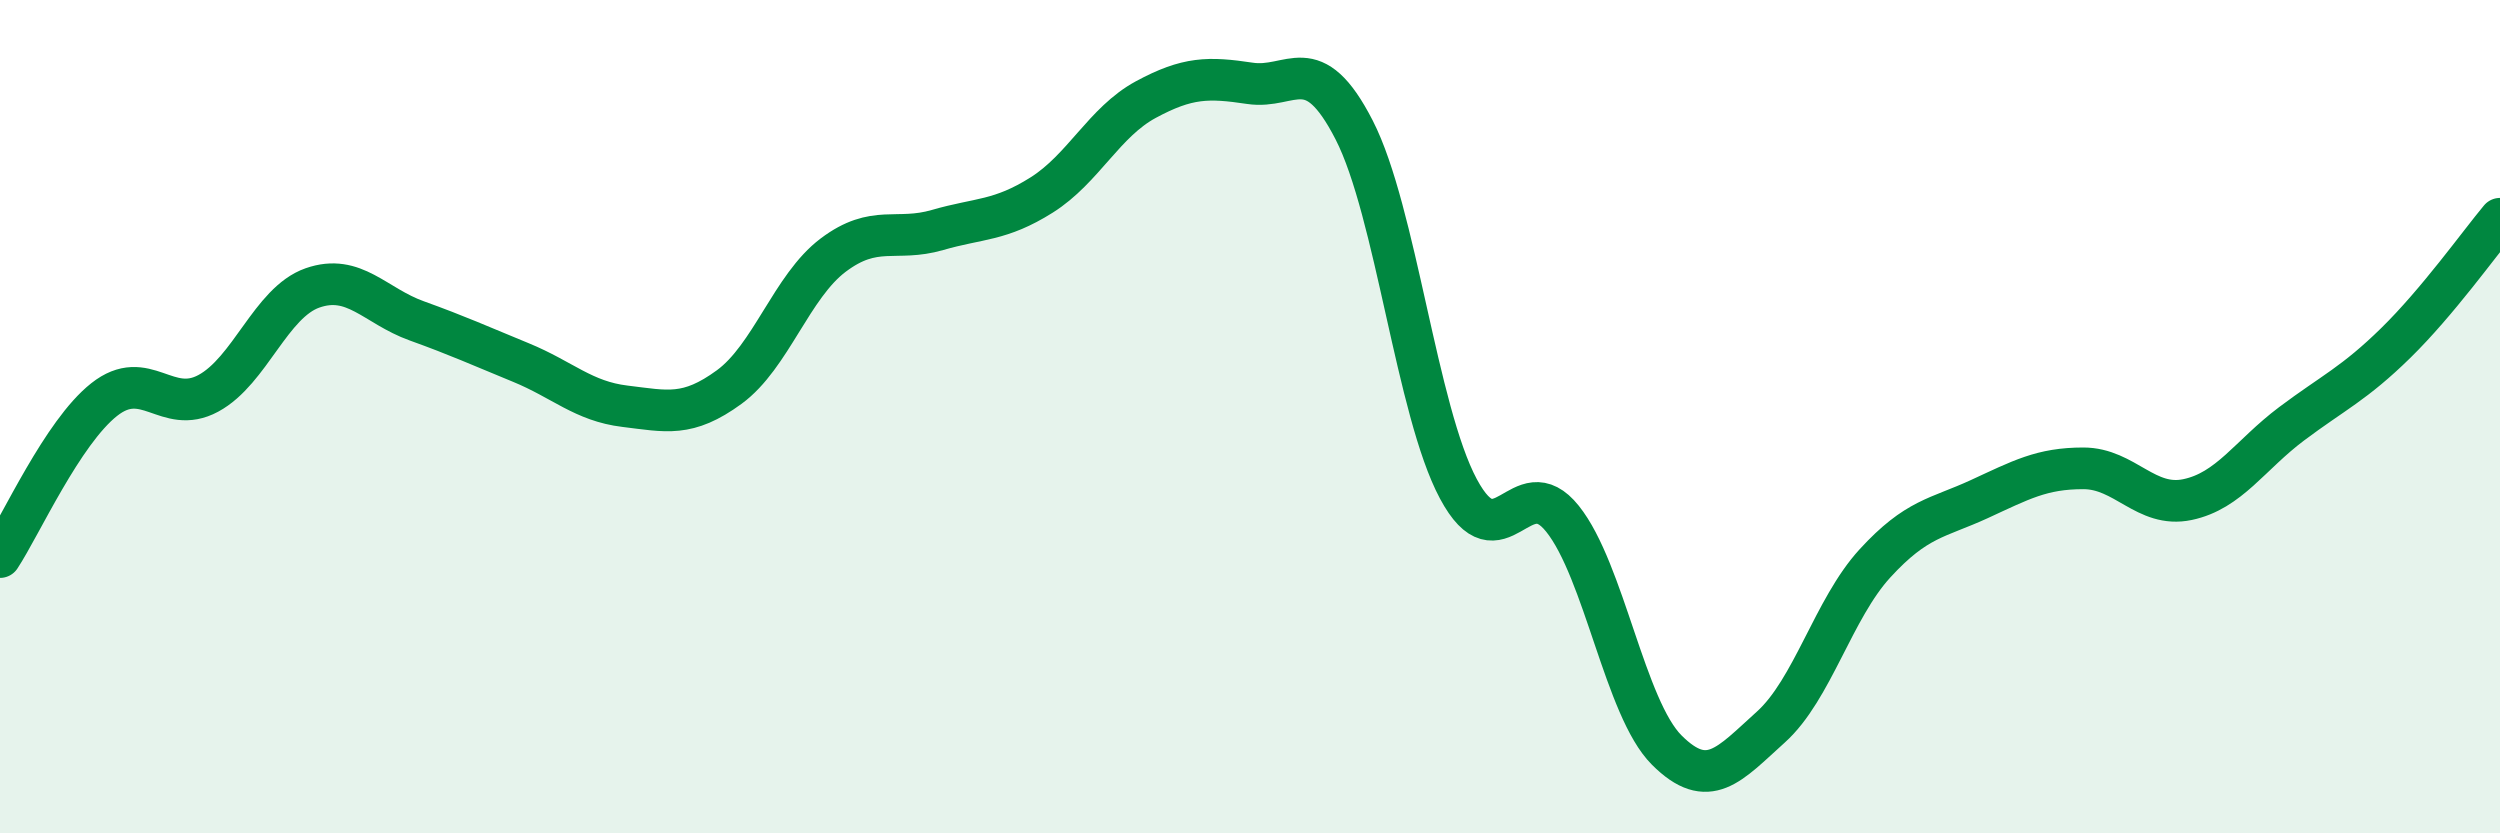
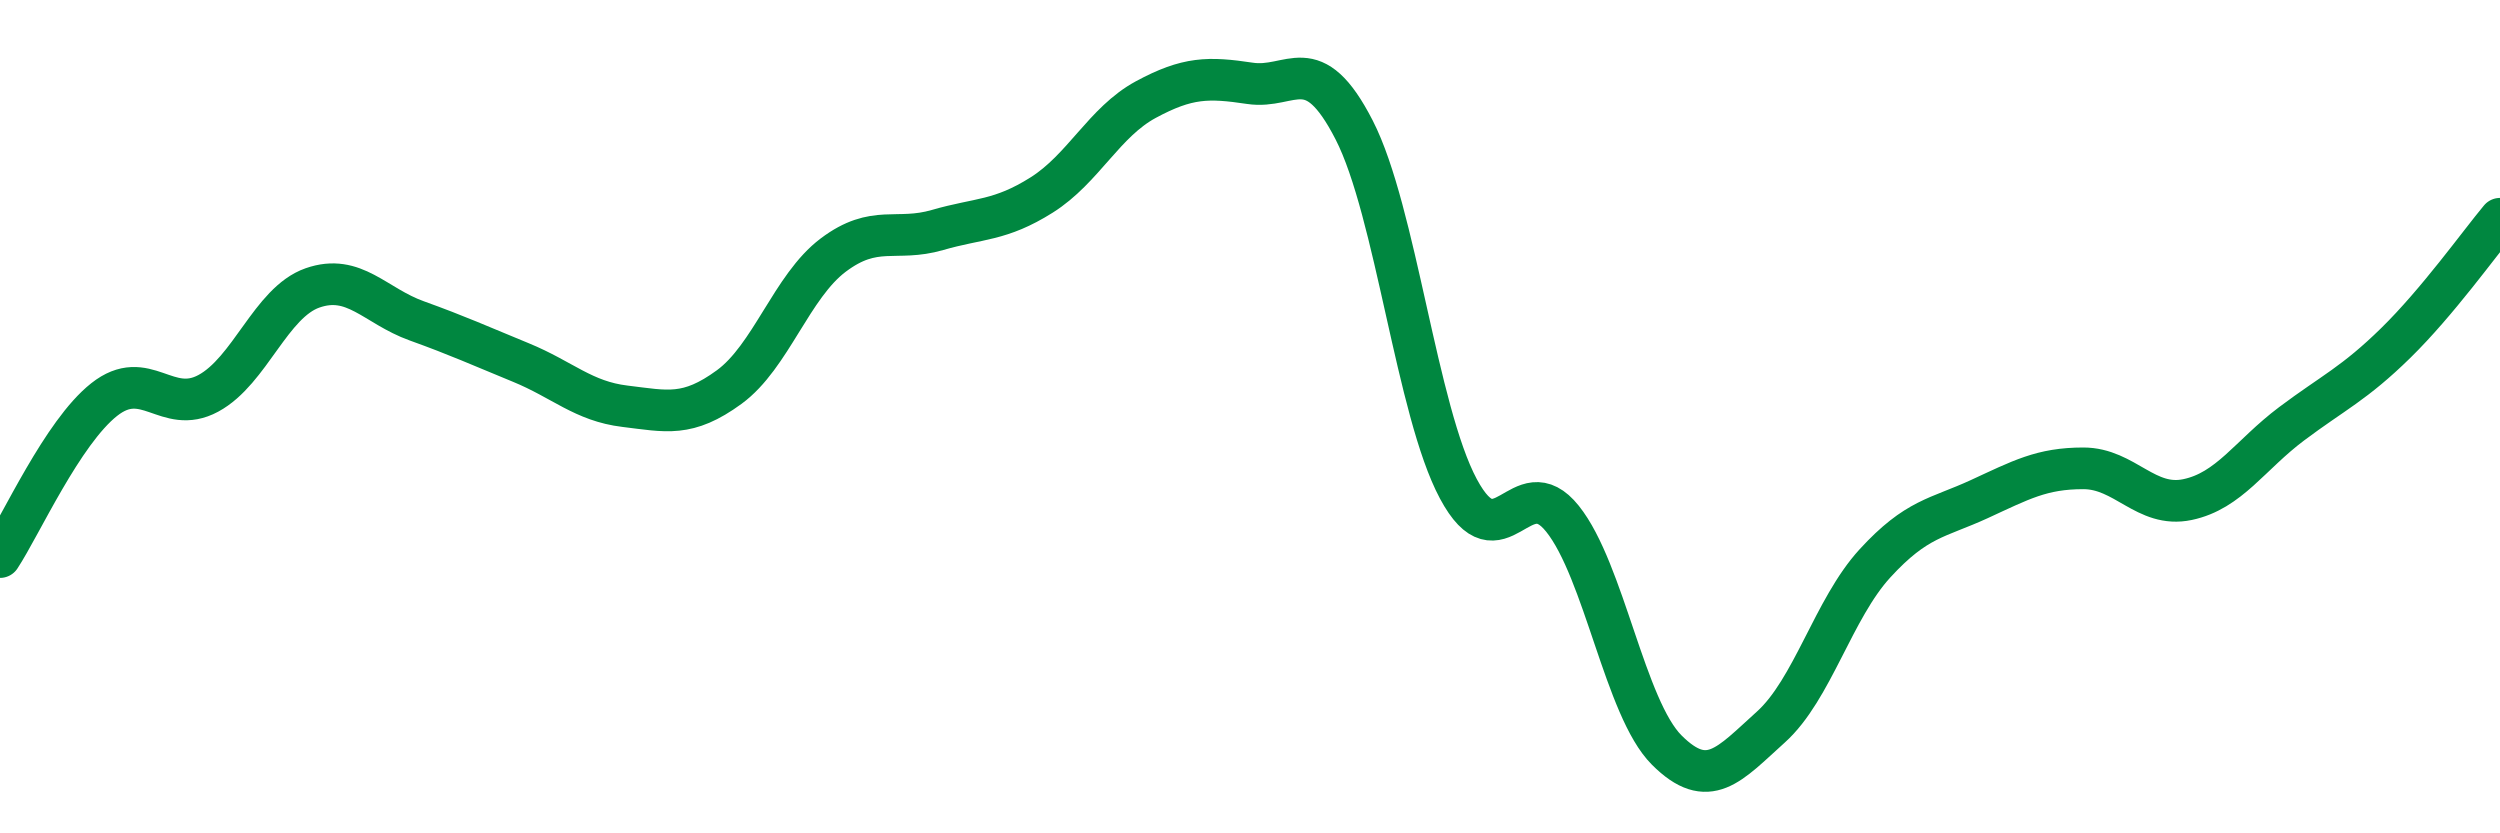
<svg xmlns="http://www.w3.org/2000/svg" width="60" height="20" viewBox="0 0 60 20">
-   <path d="M 0,13.37 C 0.5,12.61 1.5,10.38 2.5,9.59 C 3.5,8.8 4,9.98 5,9.44 C 6,8.9 6.5,7.26 7.5,6.91 C 8.5,6.56 9,7.34 10,7.7 C 11,8.06 11.5,8.29 12.5,8.7 C 13.5,9.11 14,9.63 15,9.75 C 16,9.87 16.5,10.02 17.5,9.29 C 18.5,8.56 19,6.87 20,6.12 C 21,5.37 21.5,5.81 22.5,5.52 C 23.5,5.23 24,5.31 25,4.68 C 26,4.05 26.5,2.93 27.5,2.39 C 28.5,1.85 29,1.85 30,2 C 31,2.15 31.5,1.17 32.5,3.12 C 33.5,5.07 34,9.86 35,11.73 C 36,13.6 36.5,11.2 37.5,12.45 C 38.5,13.7 39,17 40,18 C 41,19 41.5,18.35 42.5,17.45 C 43.5,16.55 44,14.61 45,13.52 C 46,12.43 46.5,12.44 47.5,11.98 C 48.5,11.52 49,11.24 50,11.24 C 51,11.24 51.5,12.2 52.5,11.99 C 53.5,11.78 54,10.92 55,10.17 C 56,9.42 56.5,9.21 57.5,8.23 C 58.5,7.25 59.5,5.85 60,5.25L60 20L0 20Z" fill="#008740" opacity="0.1" stroke-linecap="round" stroke-linejoin="round" />
  <path d="M 0,13.37 C 0.5,12.61 1.5,10.38 2.5,9.59 C 3.5,8.8 4,9.98 5,9.44 C 6,8.9 6.5,7.26 7.5,6.91 C 8.5,6.56 9,7.34 10,7.7 C 11,8.06 11.5,8.29 12.5,8.7 C 13.5,9.11 14,9.63 15,9.75 C 16,9.87 16.5,10.02 17.5,9.29 C 18.5,8.56 19,6.87 20,6.12 C 21,5.37 21.5,5.81 22.5,5.52 C 23.5,5.23 24,5.31 25,4.68 C 26,4.05 26.5,2.93 27.5,2.39 C 28.5,1.85 29,1.85 30,2 C 31,2.15 31.5,1.17 32.5,3.12 C 33.5,5.07 34,9.86 35,11.73 C 36,13.6 36.5,11.2 37.5,12.45 C 38.5,13.7 39,17 40,18 C 41,19 41.5,18.35 42.5,17.45 C 43.5,16.55 44,14.61 45,13.52 C 46,12.43 46.5,12.44 47.5,11.98 C 48.5,11.52 49,11.24 50,11.24 C 51,11.24 51.5,12.2 52.5,11.99 C 53.5,11.78 54,10.92 55,10.17 C 56,9.42 56.5,9.21 57.5,8.23 C 58.5,7.25 59.5,5.85 60,5.25" stroke="#008740" stroke-width="1" fill="none" stroke-linecap="round" stroke-linejoin="round" />
</svg>